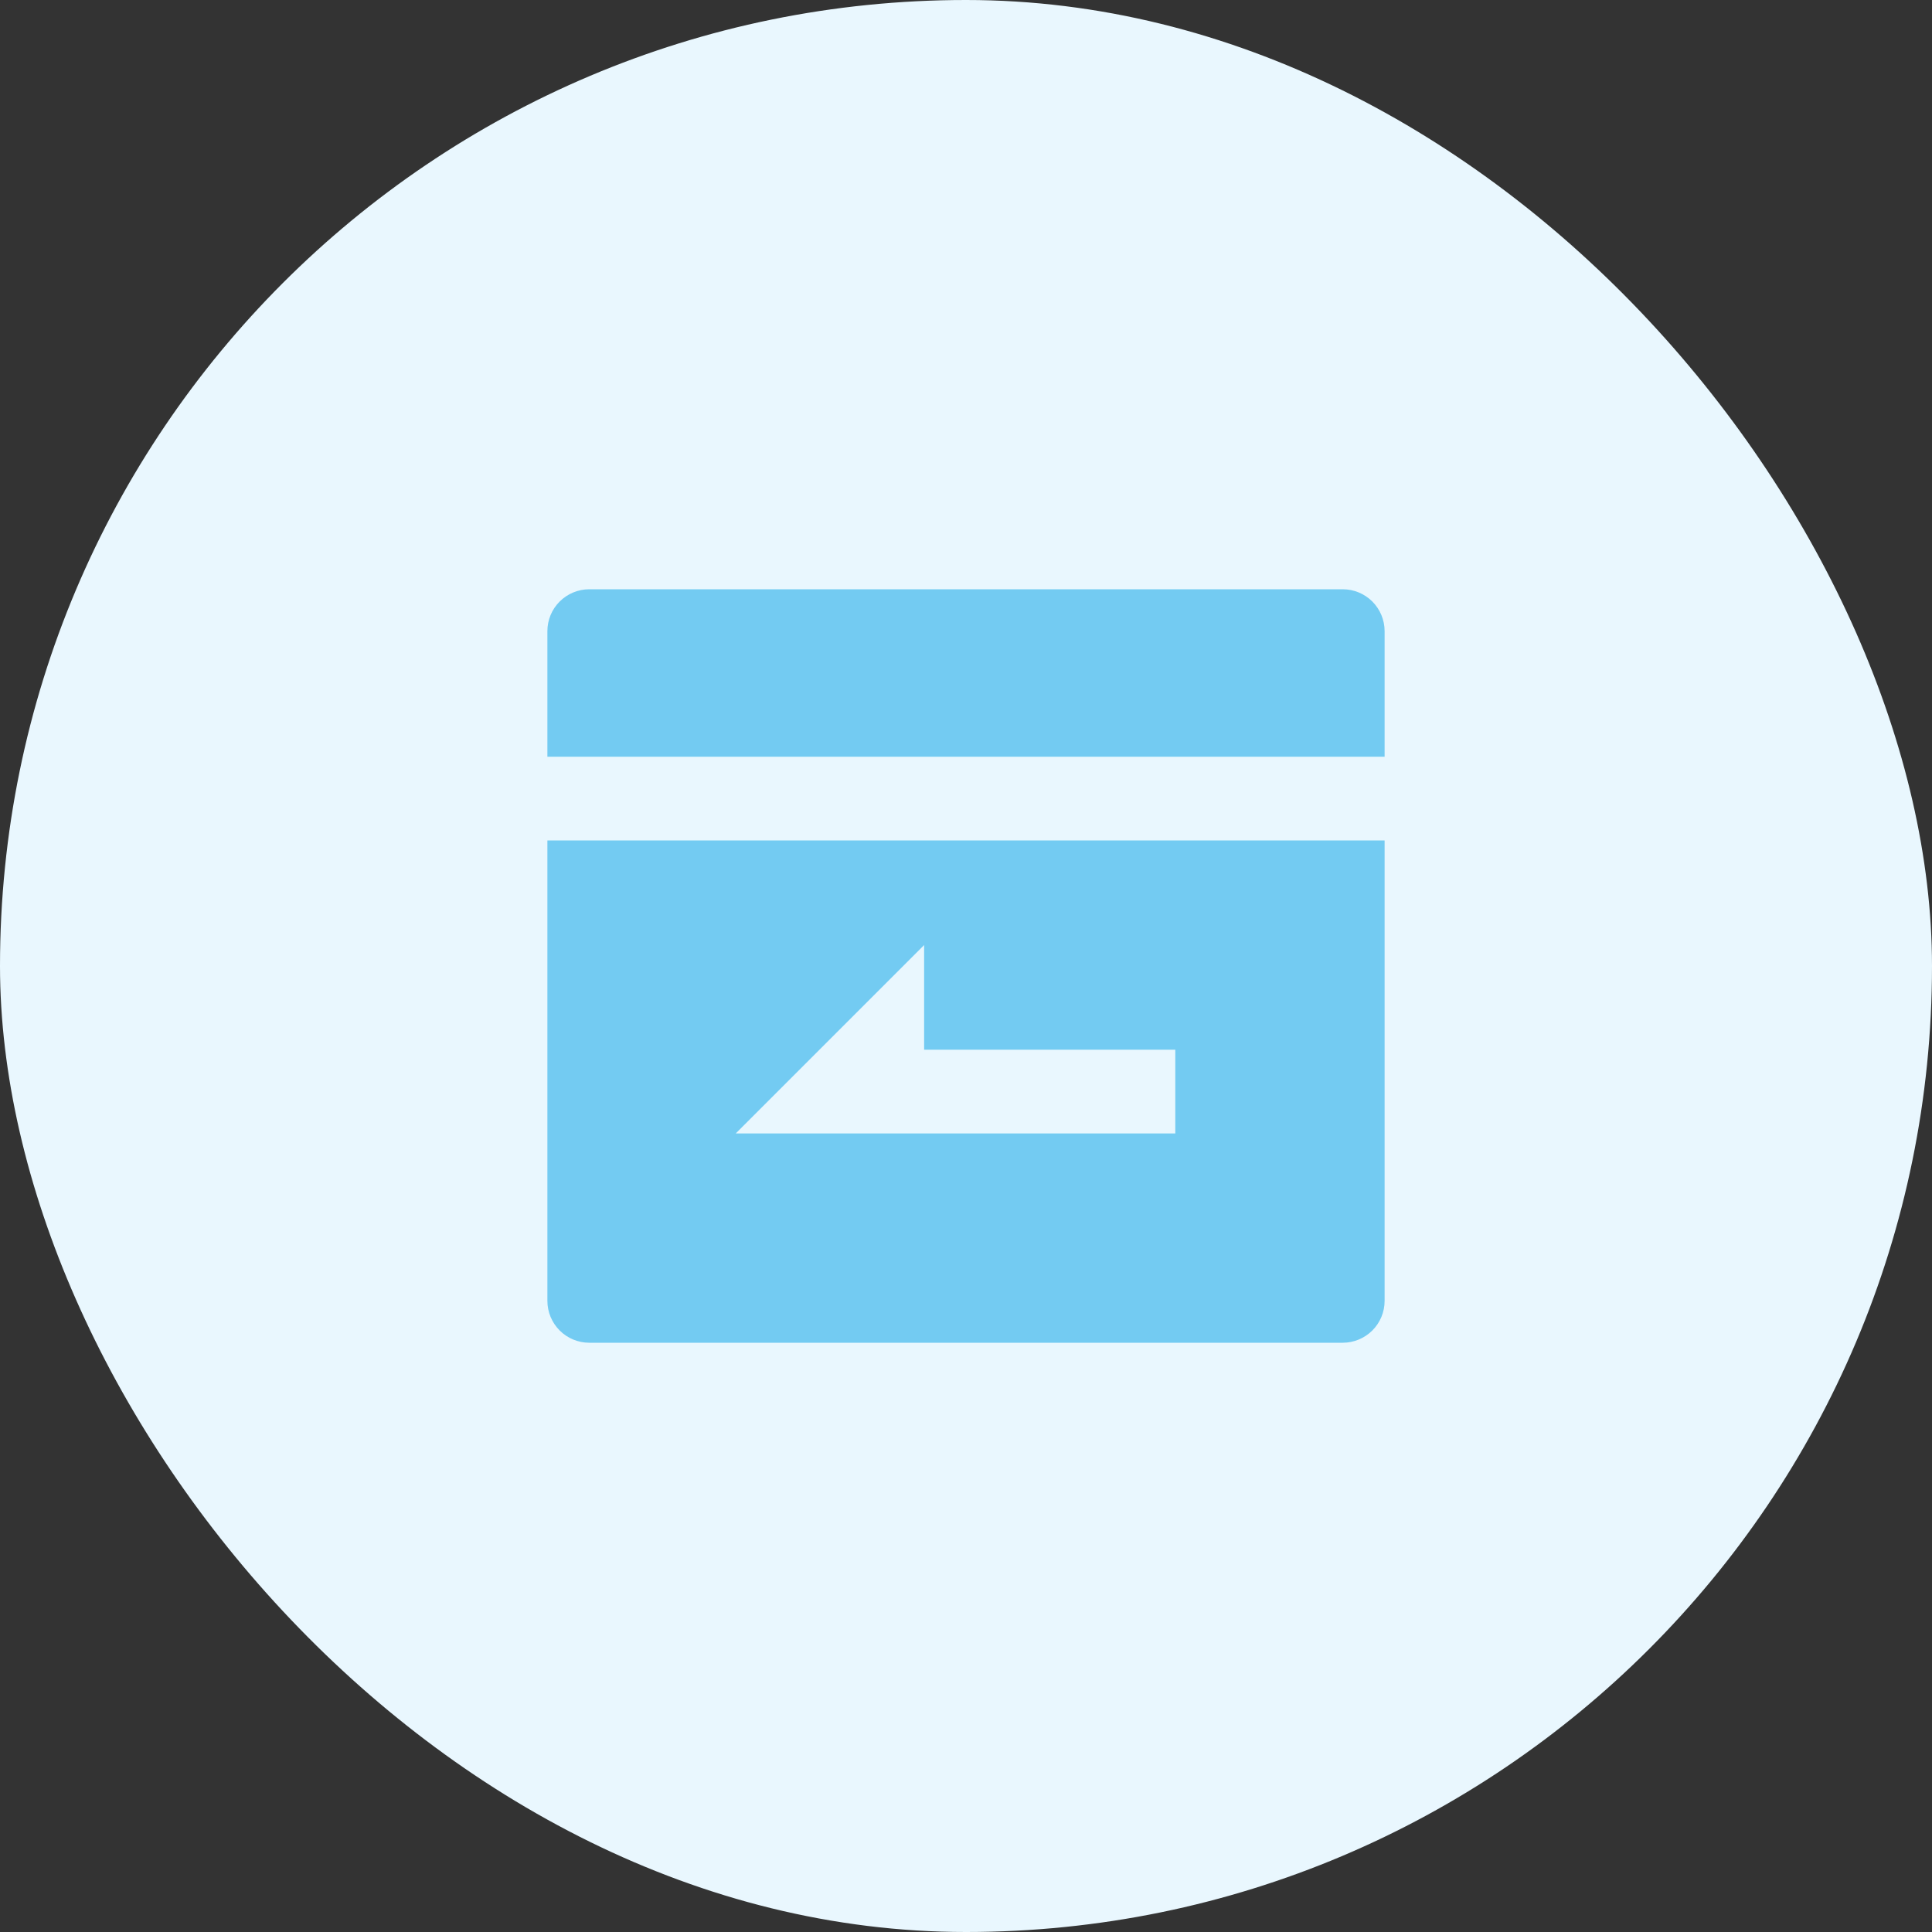
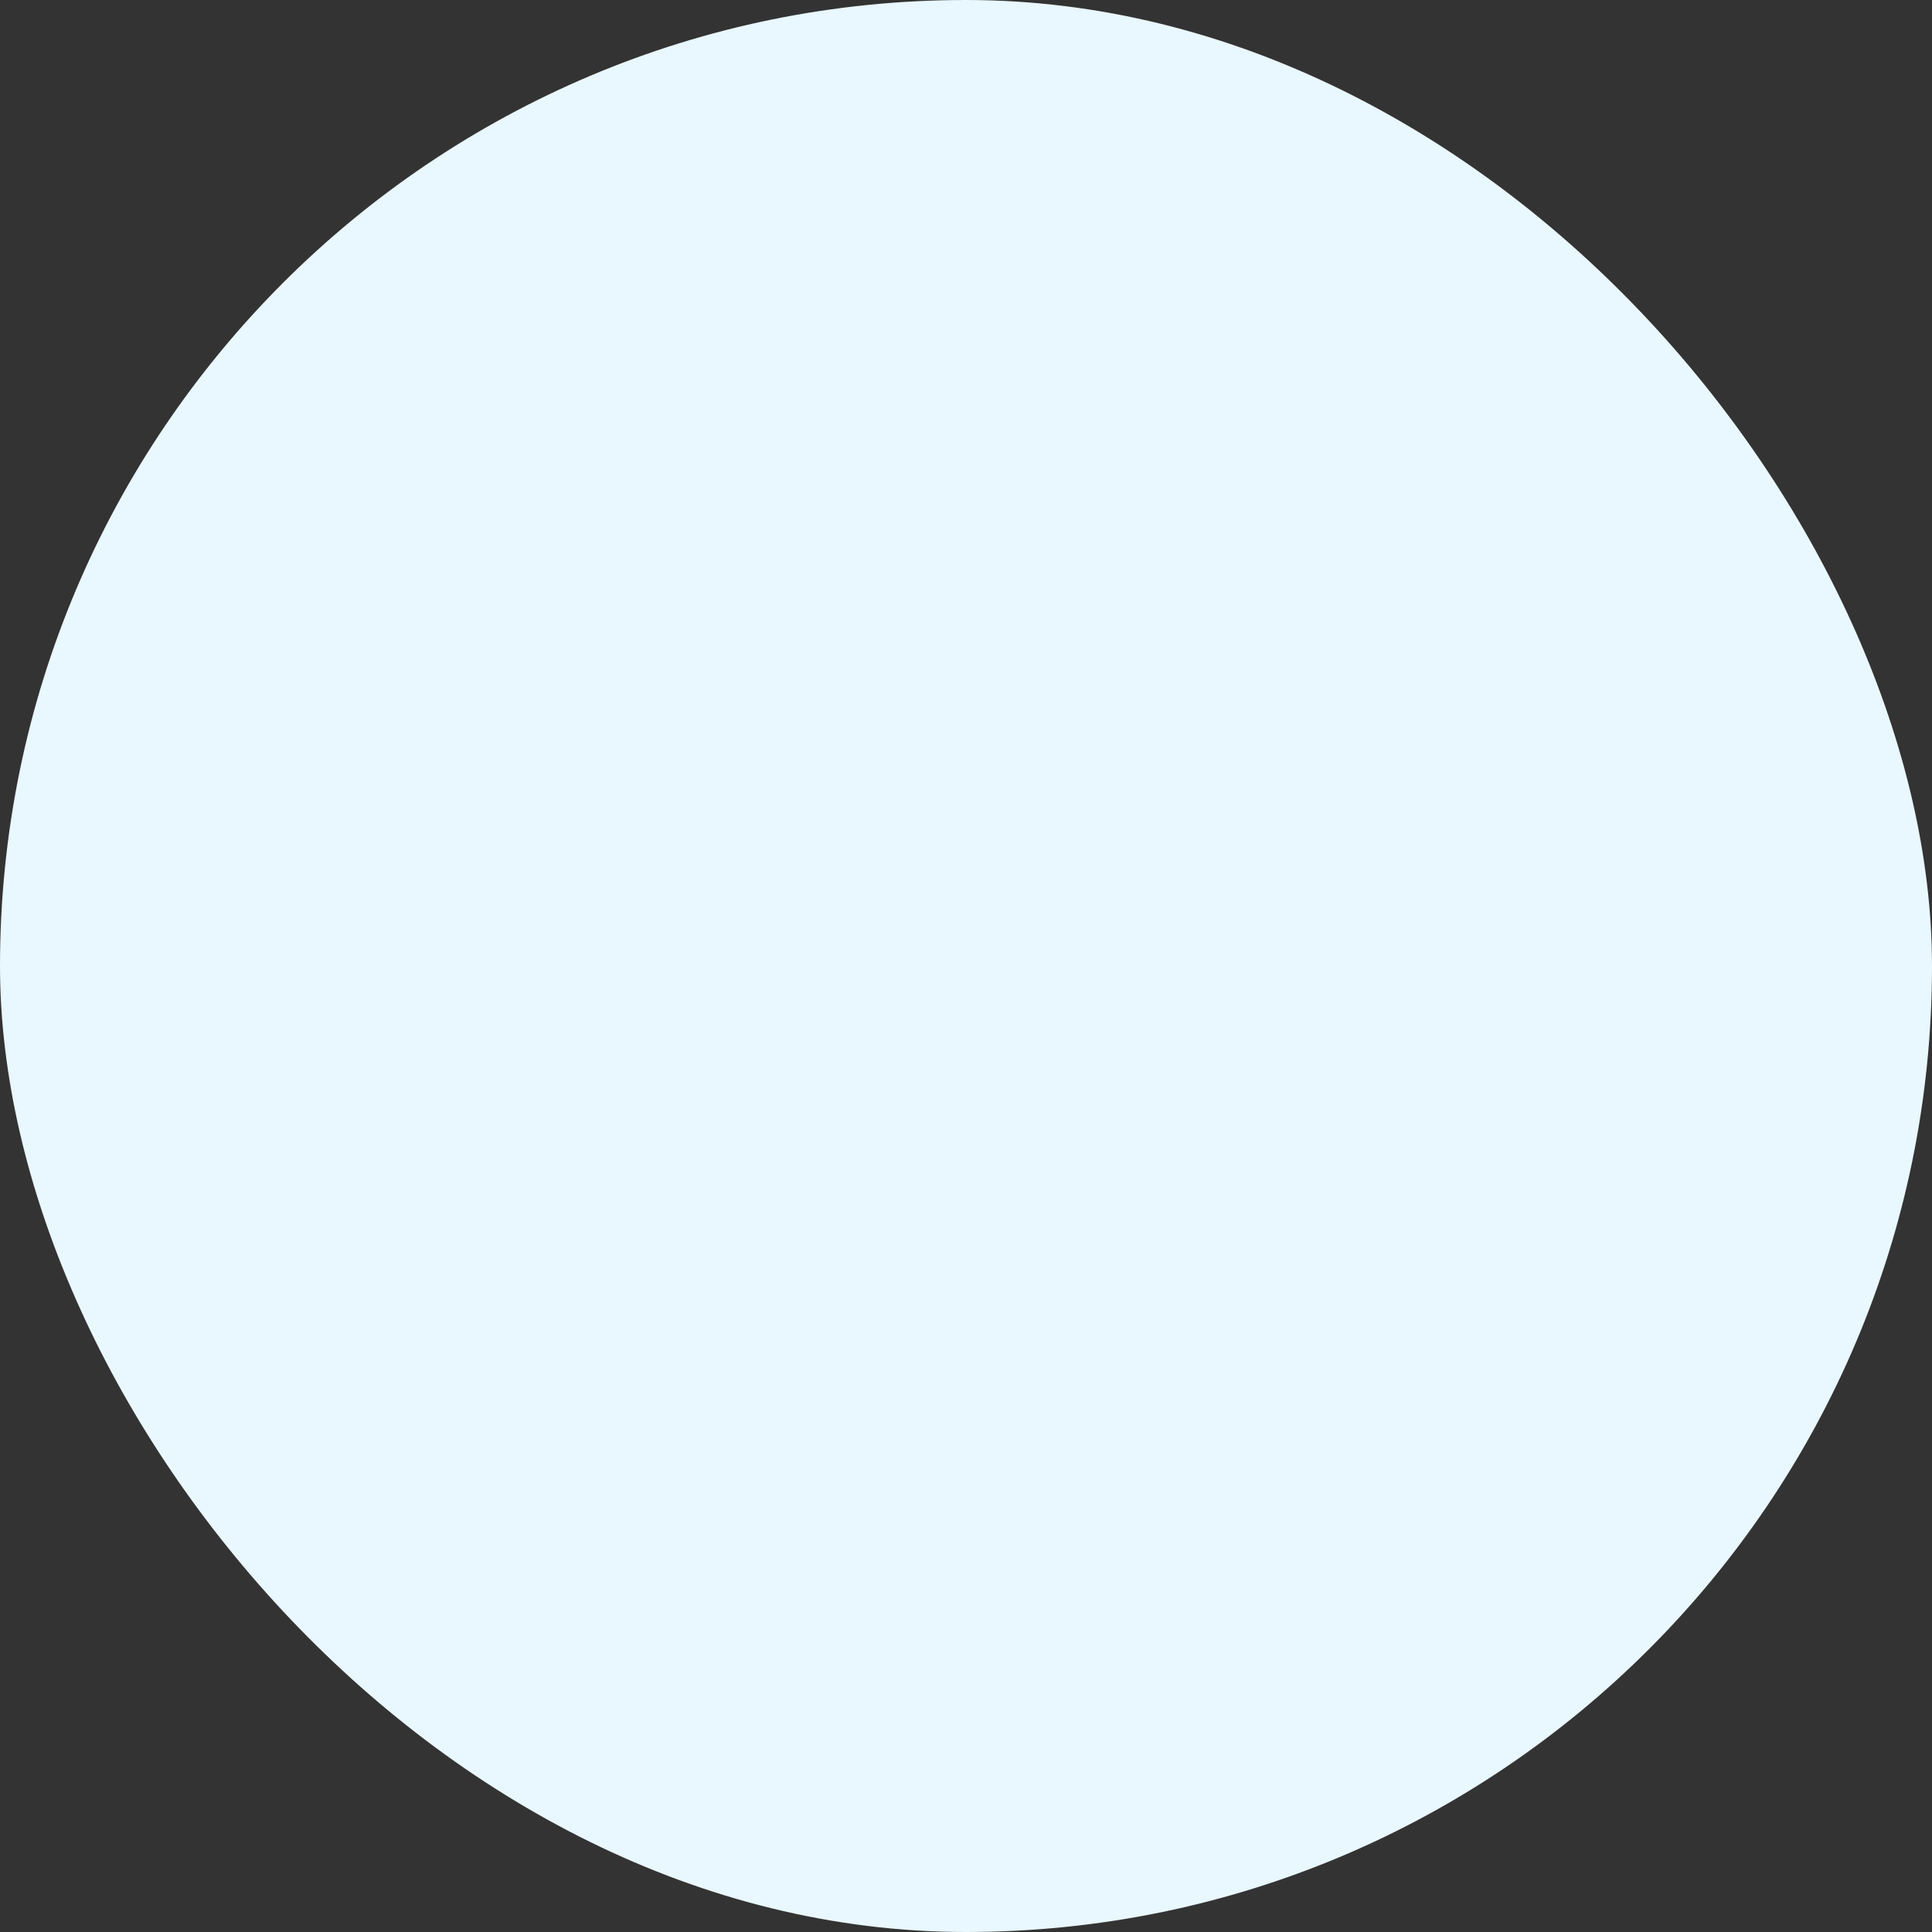
<svg xmlns="http://www.w3.org/2000/svg" width="100" height="100" fill="none">
  <rect width="100%" height="100%" fill="#333333" stroke="none" />
  <rect width="100" height="100" rx="50" fill="#e9f7fe" />
-   <path d="M71.667 39.167H28.333v-6.5c0-.575.228-1.126.635-1.532s.957-.635 1.532-.635h39c.575 0 1.126.228 1.532.635s.635.957.635 1.532v6.5zm0 4.333v23.833c0 .575-.228 1.126-.635 1.532s-.957.635-1.532.635h-39c-.575 0-1.126-.228-1.532-.635s-.635-.957-.635-1.532V43.5h43.333zM47.833 54.333v-5.417l-9.75 9.75h22.75v-4.333h-13z" fill="#73cbf2" />
</svg>